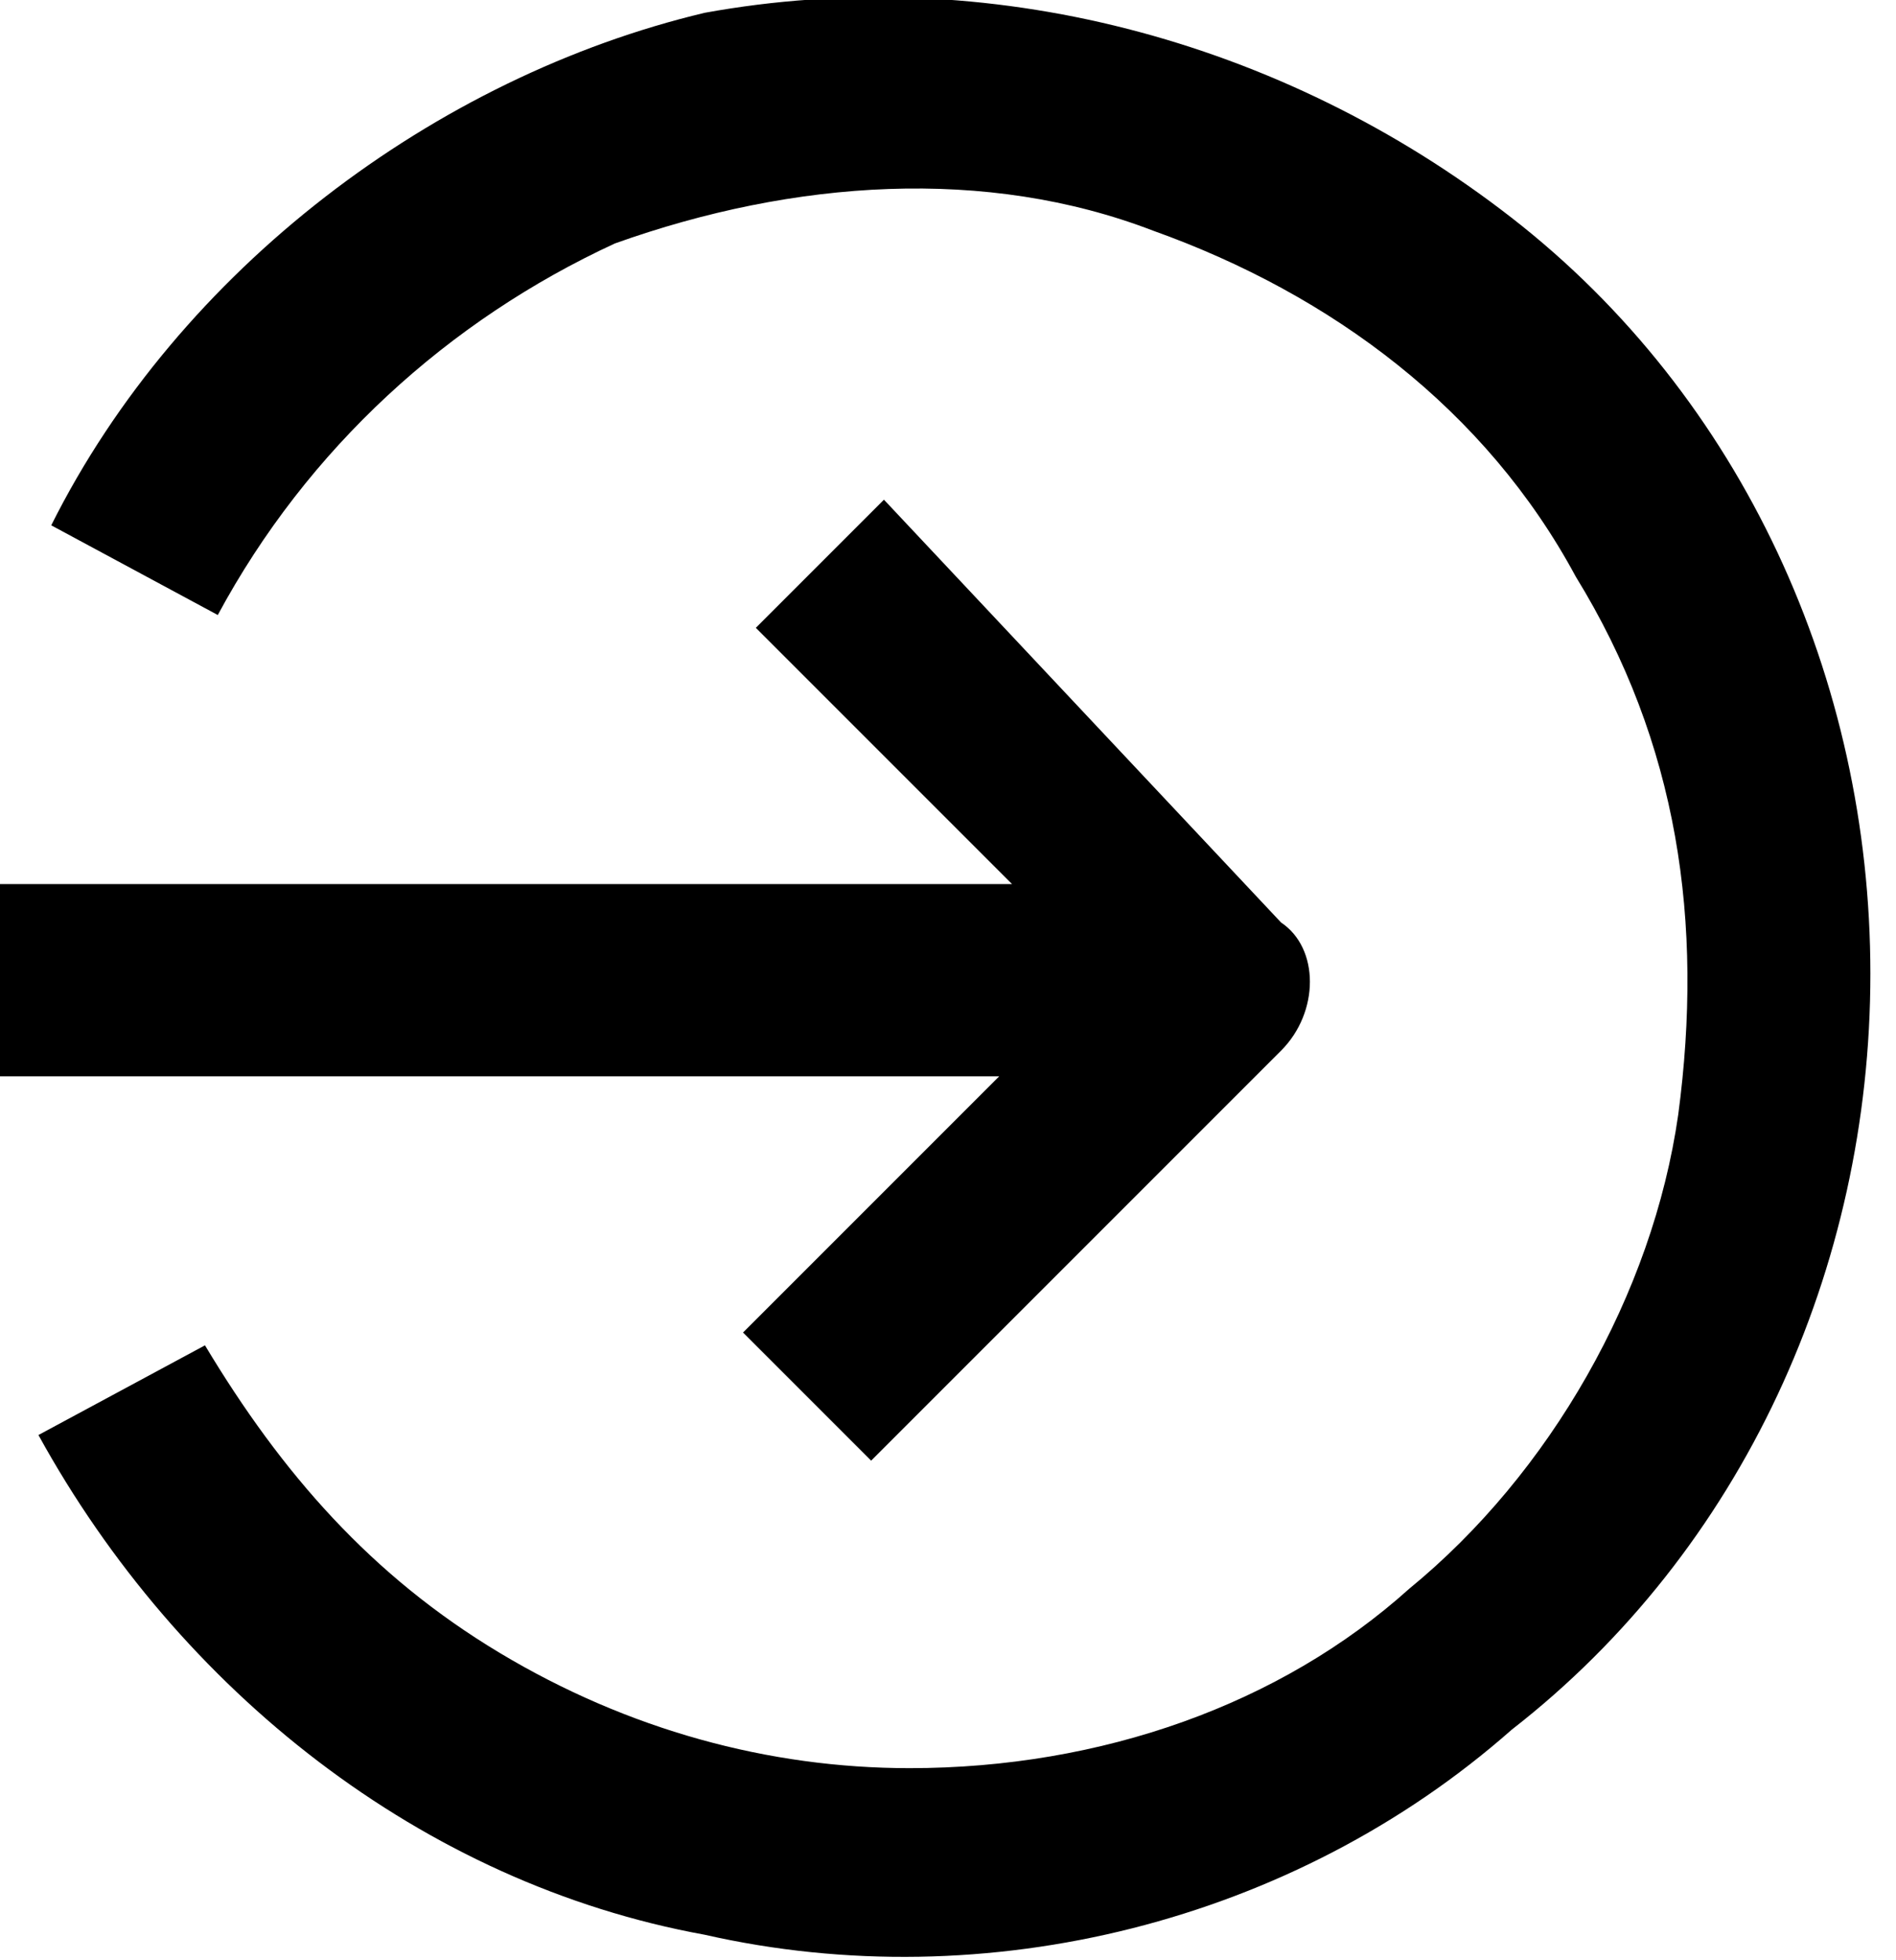
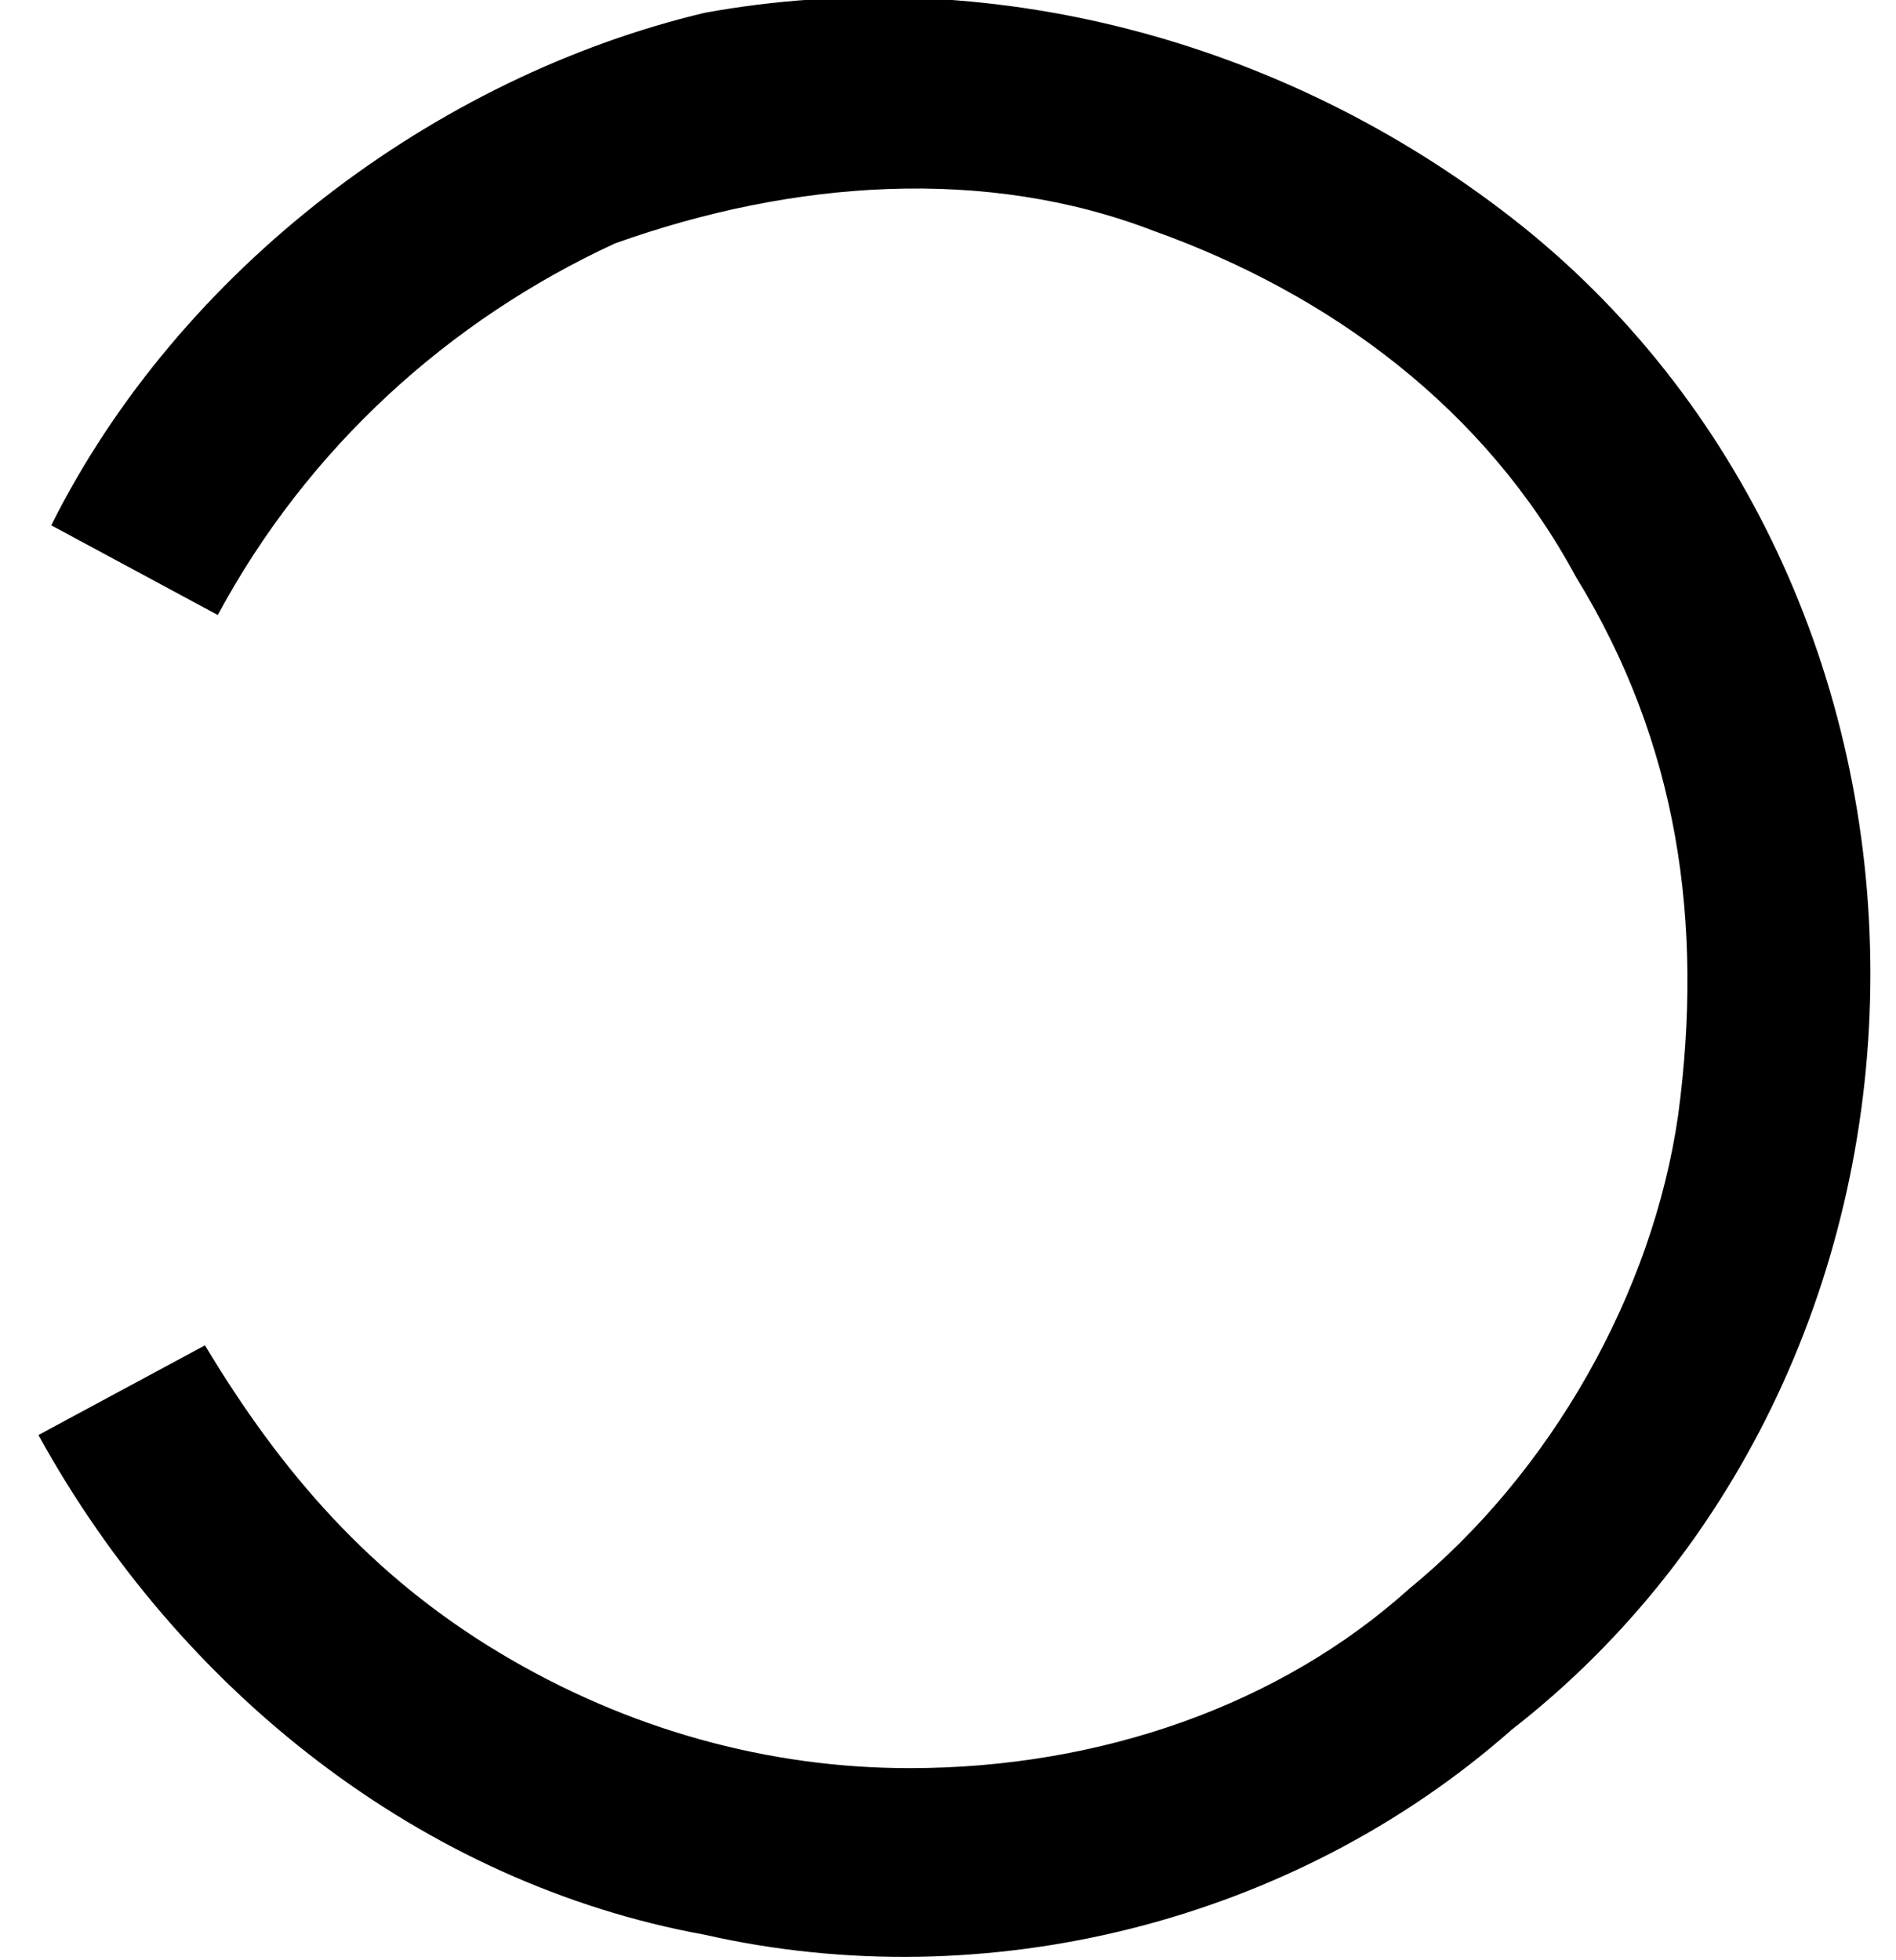
<svg xmlns="http://www.w3.org/2000/svg" version="1.1" id="Layer_1" x="0px" y="0px" viewBox="0 0 14.8 15.3" style="enable-background:new 0 0 14.8 15.3;" xml:space="preserve">
  <path d="M7.1,13.8c-1.1,0-2.2-0.3-3.2-0.9c-1-0.6-1.7-1.4-2.3-2.4l-1.3,0.7c1.1,2,3,3.5,5.2,3.9c2.2,0.5,4.6-0.1,6.3-1.6  c1.8-1.4,2.8-3.6,2.8-5.9c0-2.3-1-4.5-2.8-5.9c-1.8-1.4-4.1-2-6.3-1.6C3.4,0.6,1.4,2.1,0.4,4.1l1.3,0.7c0.7-1.3,1.8-2.3,3.1-2.9  c1.4-0.5,2.9-0.6,4.2-0.1c1.4,0.5,2.6,1.4,3.3,2.7c0.8,1.3,1,2.7,0.8,4.2c-0.2,1.4-1,2.8-2.1,3.7C10,13.3,8.6,13.8,7.1,13.8  L7.1,13.8z" />
-   <path d="M0,8.4h7.8l-2,2l1,1l3.2-3.2c0.3-0.3,0.3-0.8,0-1L6.9,3.9l-1,1l2,2H0V8.4z" />
  <g>
</g>
  <g>
</g>
  <g>
</g>
  <g>
</g>
  <g>
</g>
  <g>
</g>
</svg>